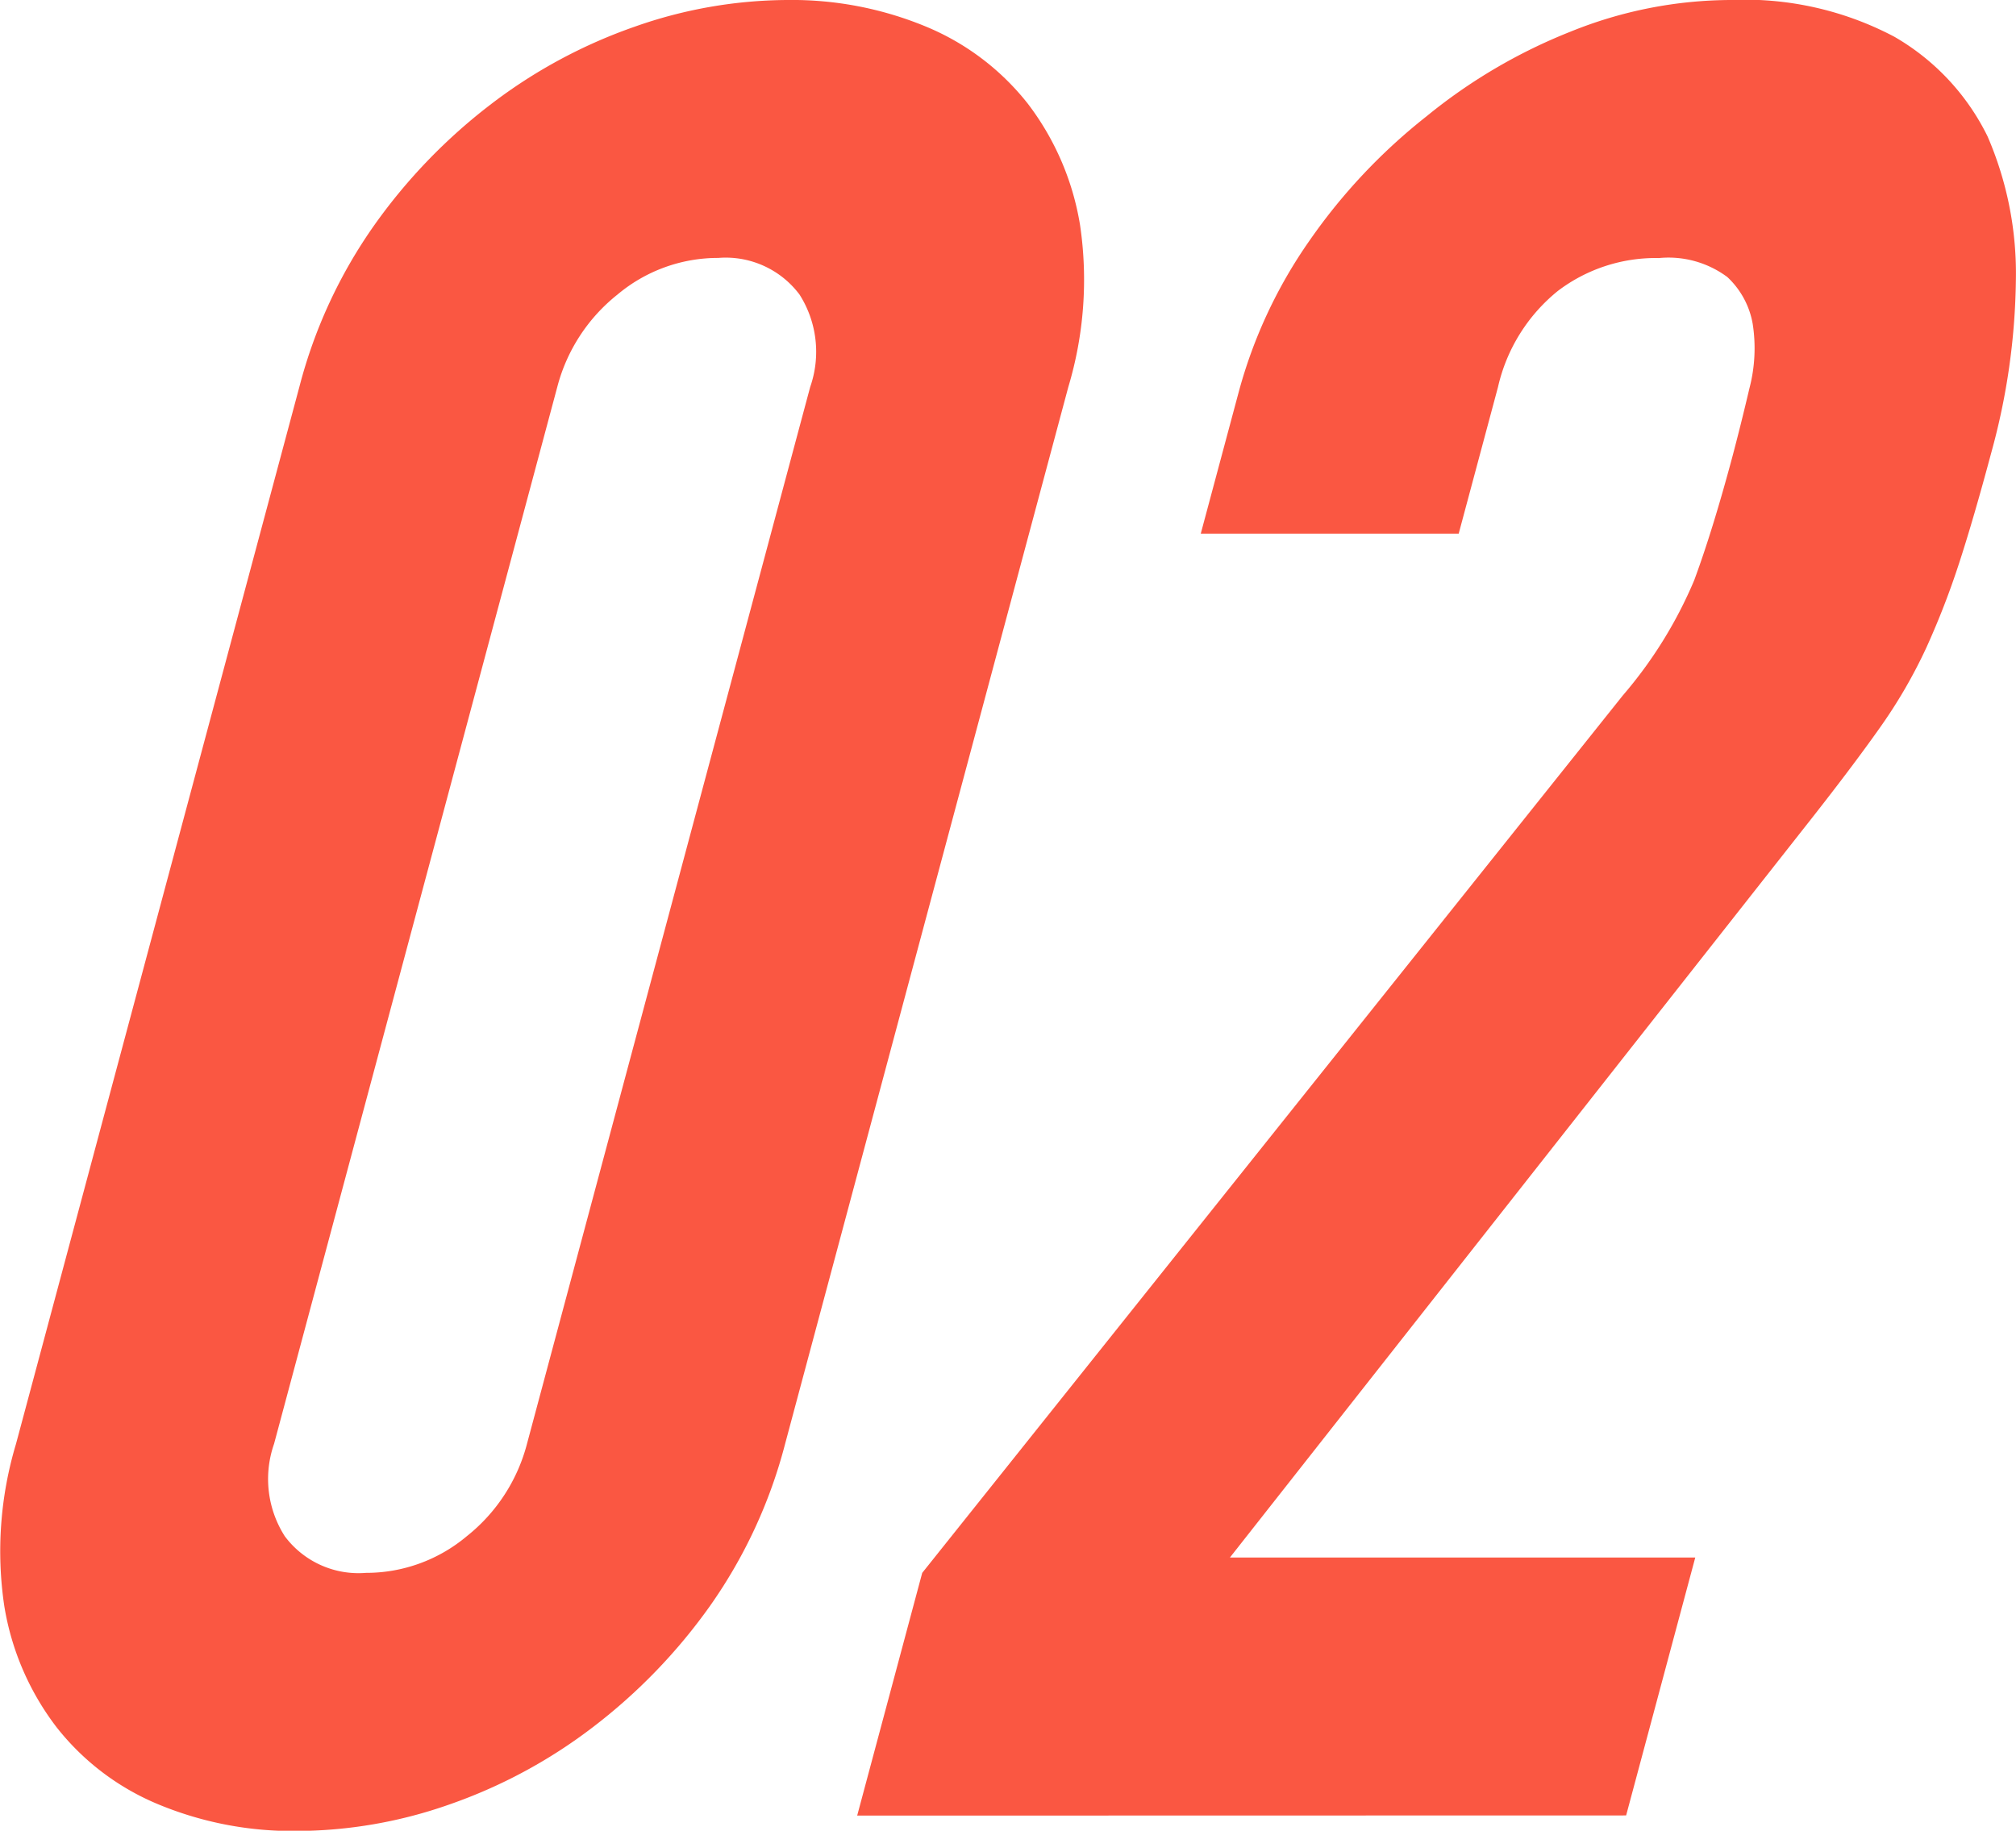
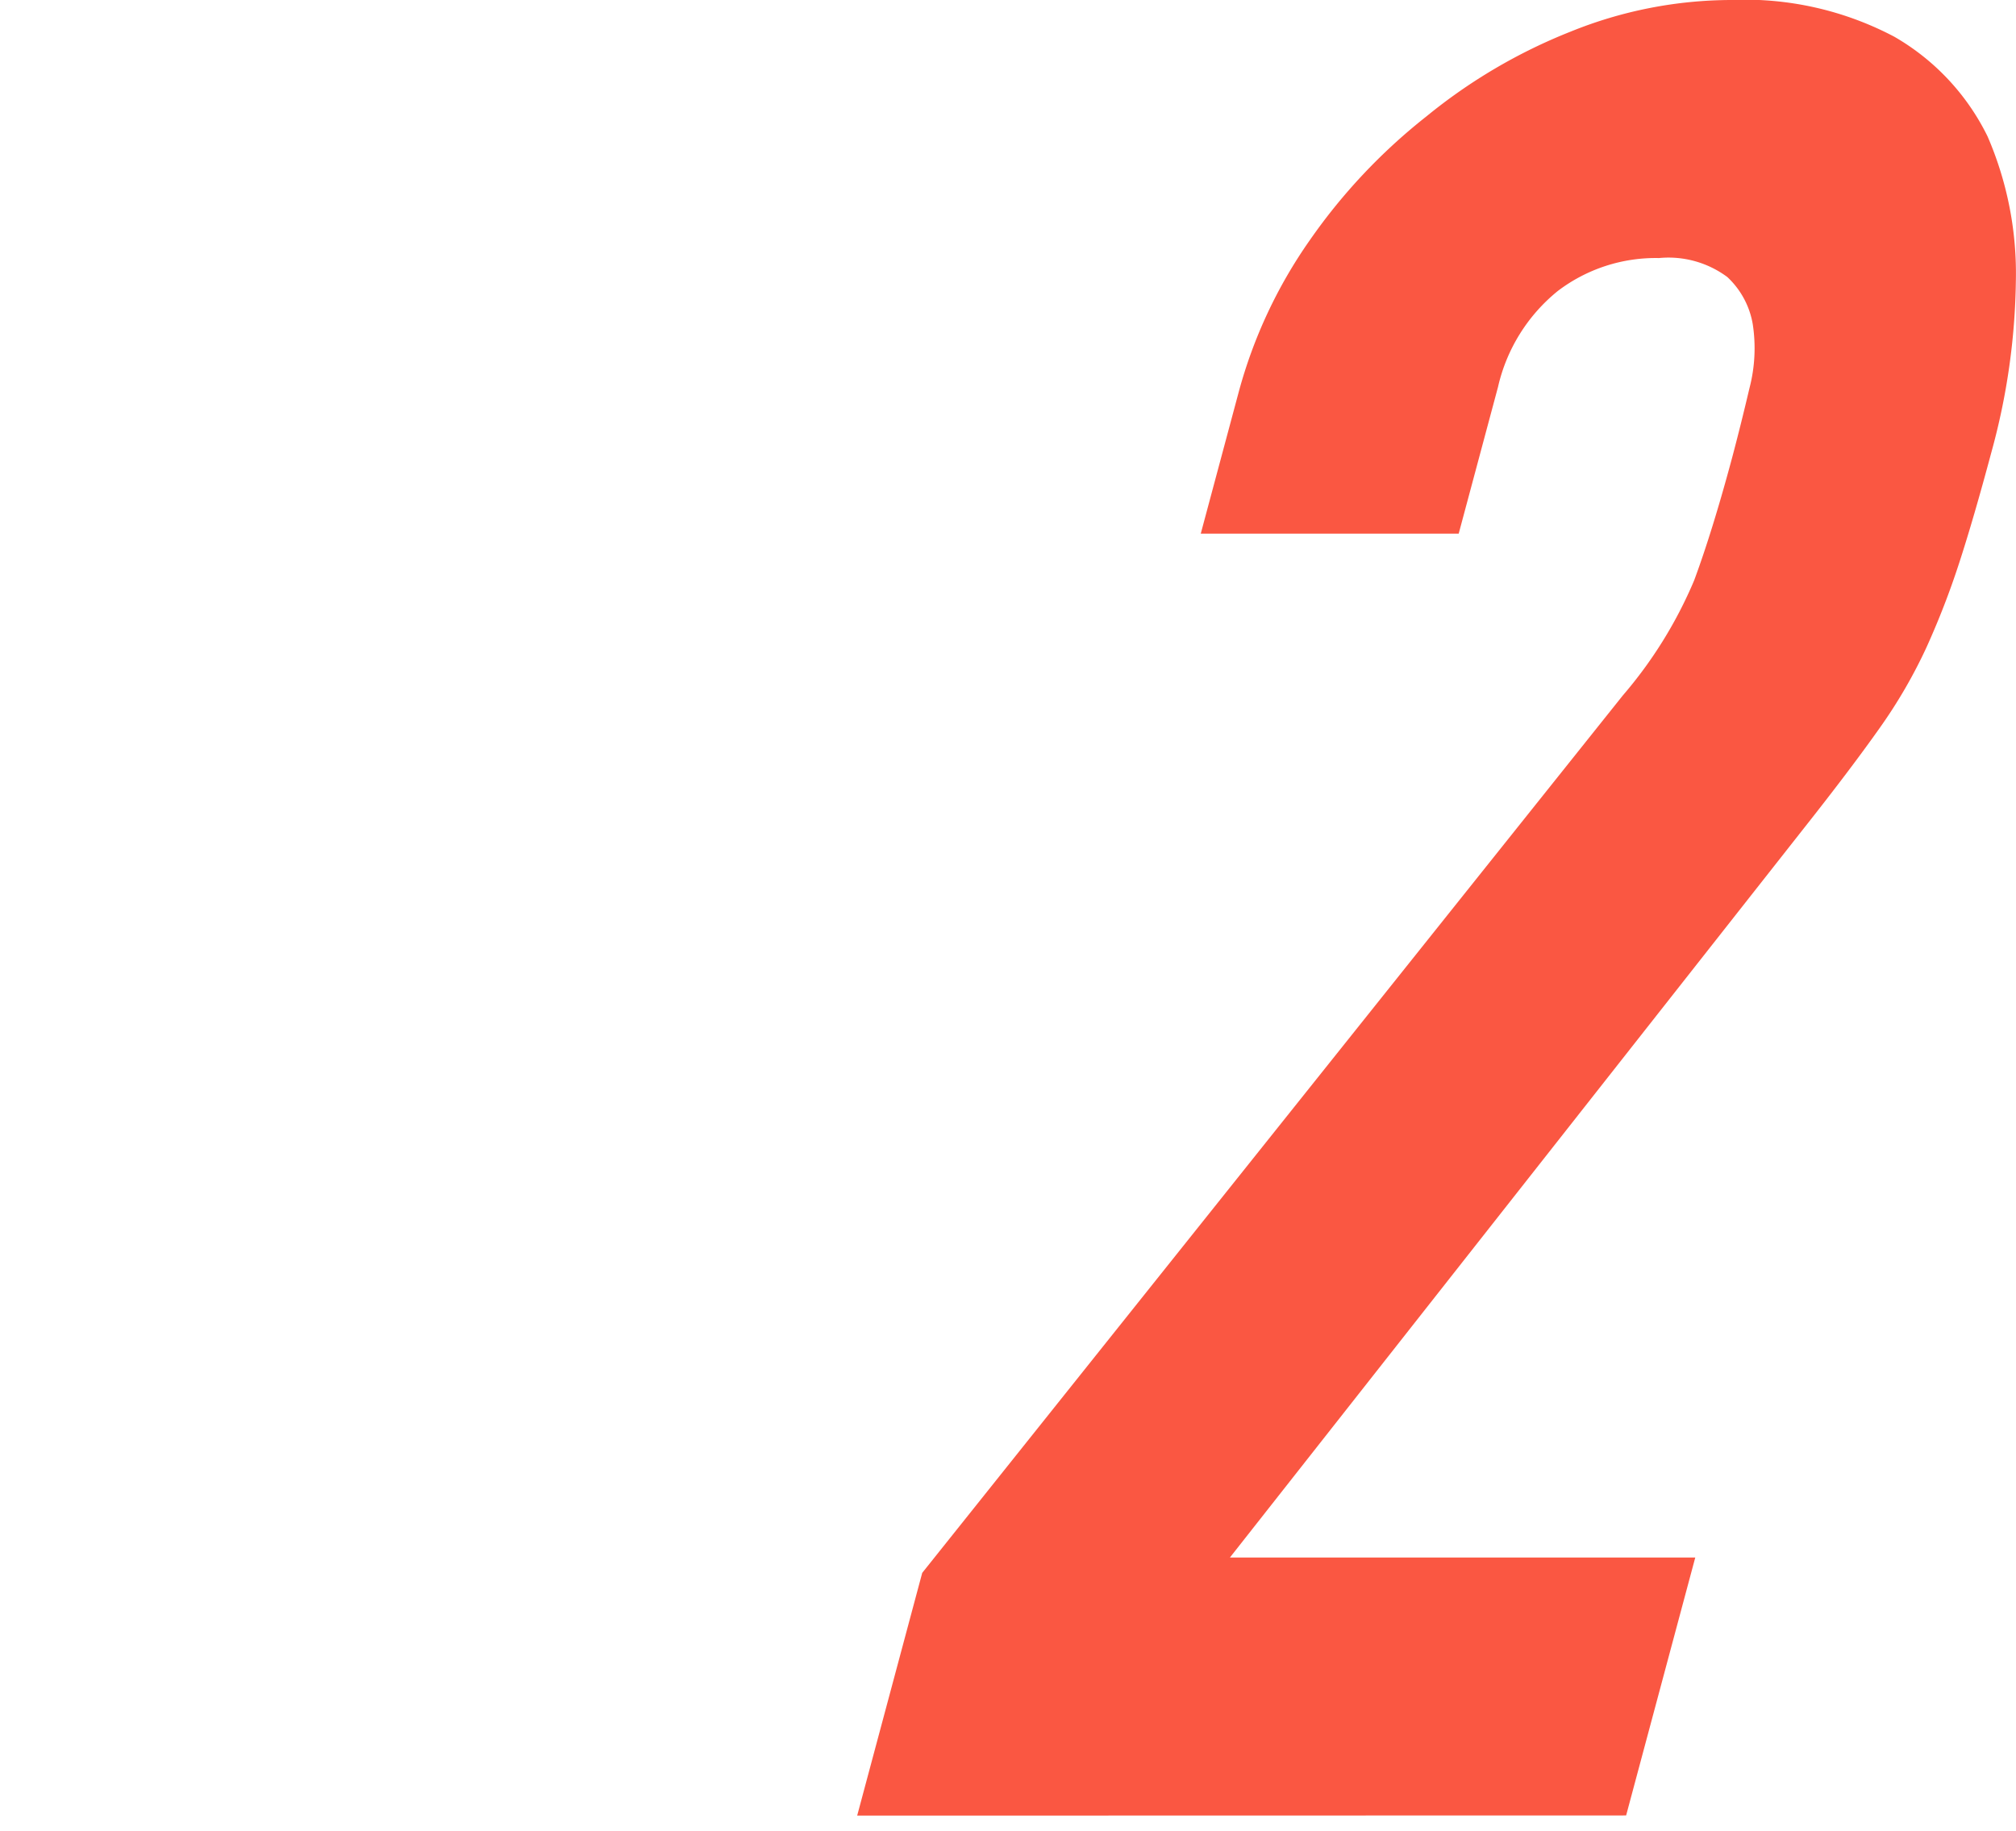
<svg xmlns="http://www.w3.org/2000/svg" width="62.636" height="56.891" viewBox="0 0 62.636 56.891">
  <g id="グループ_81" data-name="グループ 81" transform="translate(-506.756 -1679)">
-     <path id="パス_41" data-name="パス 41" d="M274.669,12.023A15.413,15.413,0,0,1,277,6.993a17.391,17.391,0,0,1,3.643-3.771A16,16,0,0,1,285.1.825,14.4,14.4,0,0,1,289.834,0a10.868,10.868,0,0,1,4.3.825,7.843,7.843,0,0,1,3.17,2.4,8.44,8.44,0,0,1,1.621,3.771,11.605,11.605,0,0,1-.365,5.03l-8.8,32.845a15.457,15.457,0,0,1-2.33,5.03,17.4,17.4,0,0,1-3.643,3.772,15.942,15.942,0,0,1-4.453,2.4,14.414,14.414,0,0,1-4.74.825,10.875,10.875,0,0,1-4.3-.825,7.826,7.826,0,0,1-3.169-2.4A8.406,8.406,0,0,1,265.5,49.9a11.593,11.593,0,0,1,.365-5.03Zm-.786,32.845a3.308,3.308,0,0,0,.332,2.869,2.856,2.856,0,0,0,2.522,1.14,4.856,4.856,0,0,0,3.135-1.14,5.407,5.407,0,0,0,1.869-2.869l8.8-32.845a3.314,3.314,0,0,0-.332-2.869,2.865,2.865,0,0,0-2.523-1.139,4.857,4.857,0,0,0-3.134,1.139,5.411,5.411,0,0,0-1.869,2.869Z" transform="translate(241.388 1679)" fill="#FA5742" />
    <path id="パス_42" data-name="パス 42" d="M292,56.42l2.021-7.543L315.789,21.61a13.544,13.544,0,0,0,2.216-3.576q.567-1.53,1.179-3.811.271-1.02.539-2.161a4.916,4.916,0,0,0,.1-2,2.6,2.6,0,0,0-.789-1.454,3.065,3.065,0,0,0-2.121-.589,5.027,5.027,0,0,0-3.142,1.021,5.369,5.369,0,0,0-1.861,2.987l-1.221,4.556h-8.014l1.179-4.4a15,15,0,0,1,2.206-4.715,17.912,17.912,0,0,1,3.625-3.85A16.9,16.9,0,0,1,314.165.983,13.341,13.341,0,0,1,319.144,0a9.939,9.939,0,0,1,5.077,1.14,7.264,7.264,0,0,1,2.9,3.1A10.719,10.719,0,0,1,328,8.723a20.973,20.973,0,0,1-.764,5.343q-.547,2.044-.994,3.418a25.22,25.22,0,0,1-1.019,2.632,15.665,15.665,0,0,1-1.461,2.516q-.888,1.257-2.315,3.064L303.581,48.4h14.458l-2.148,8.015Z" transform="translate(241.388 1679)" fill="#FA5742" />
  </g>
</svg>